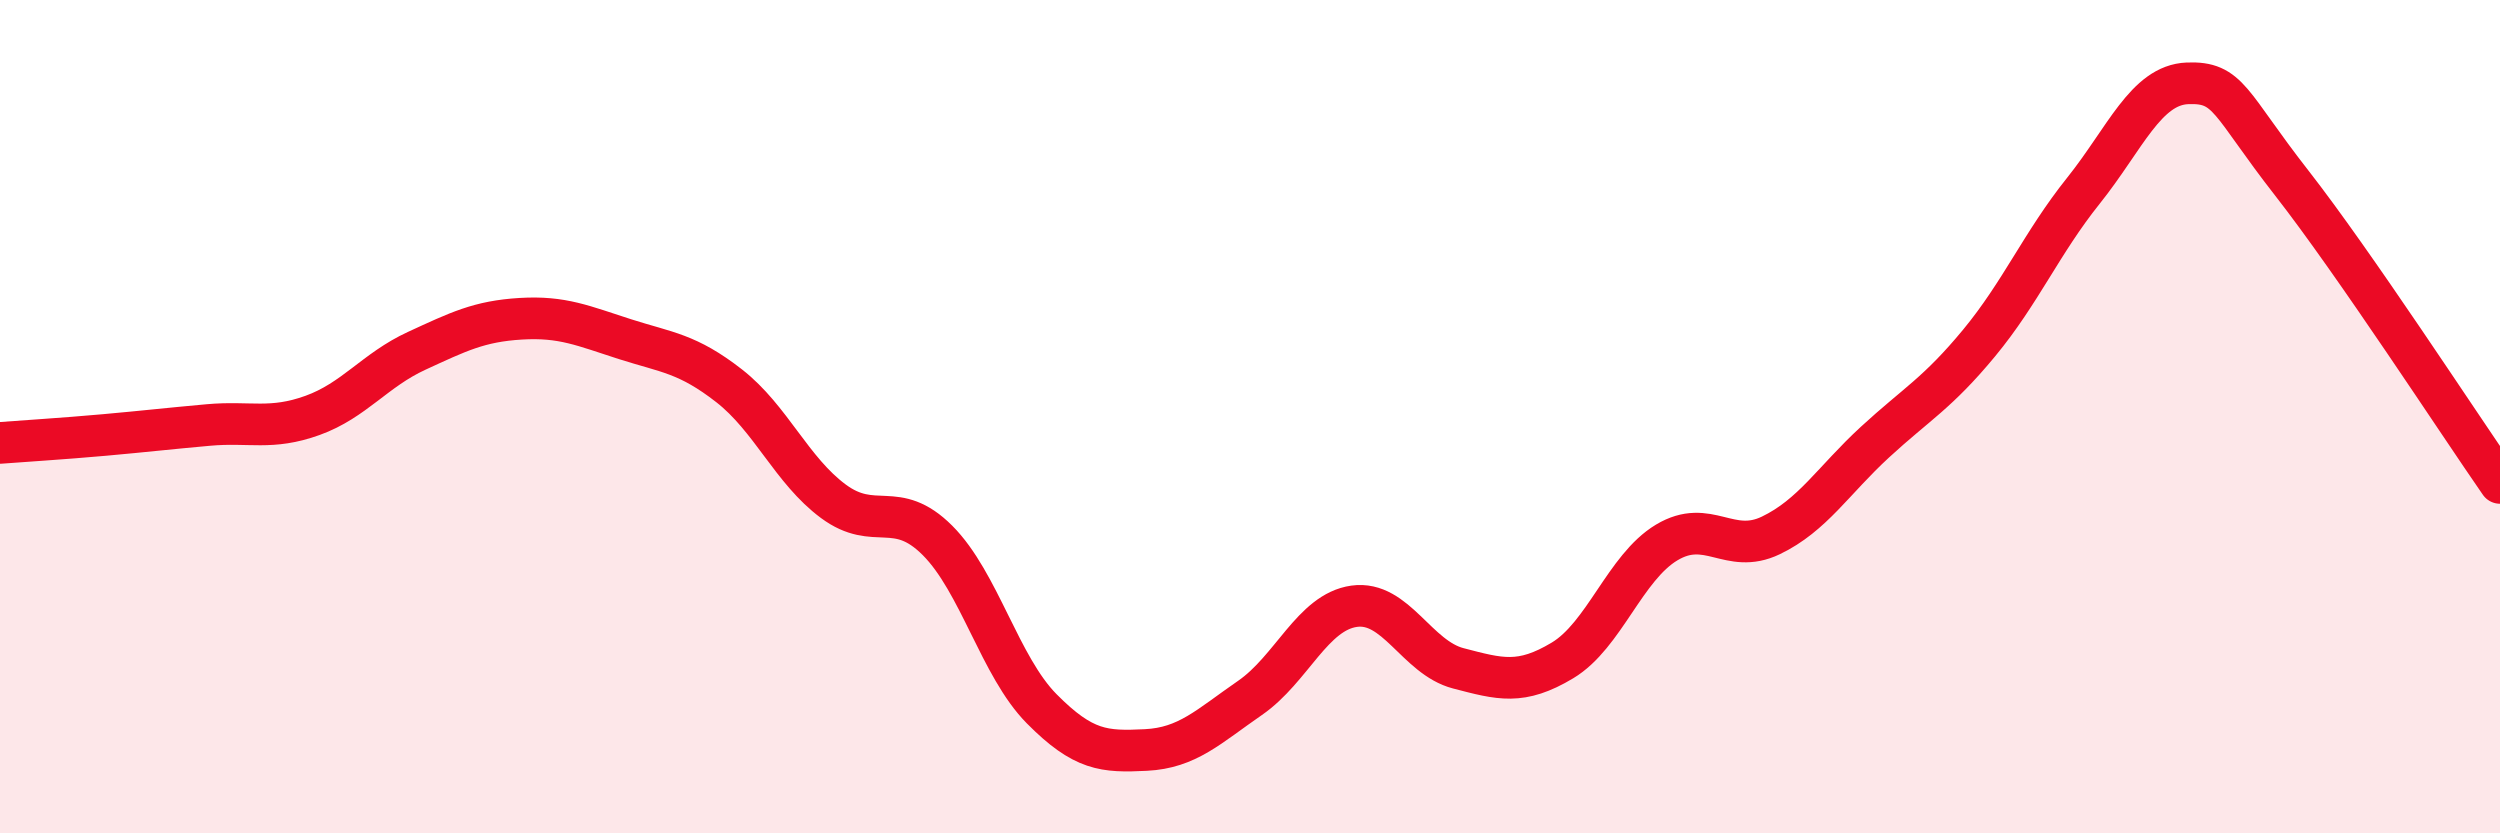
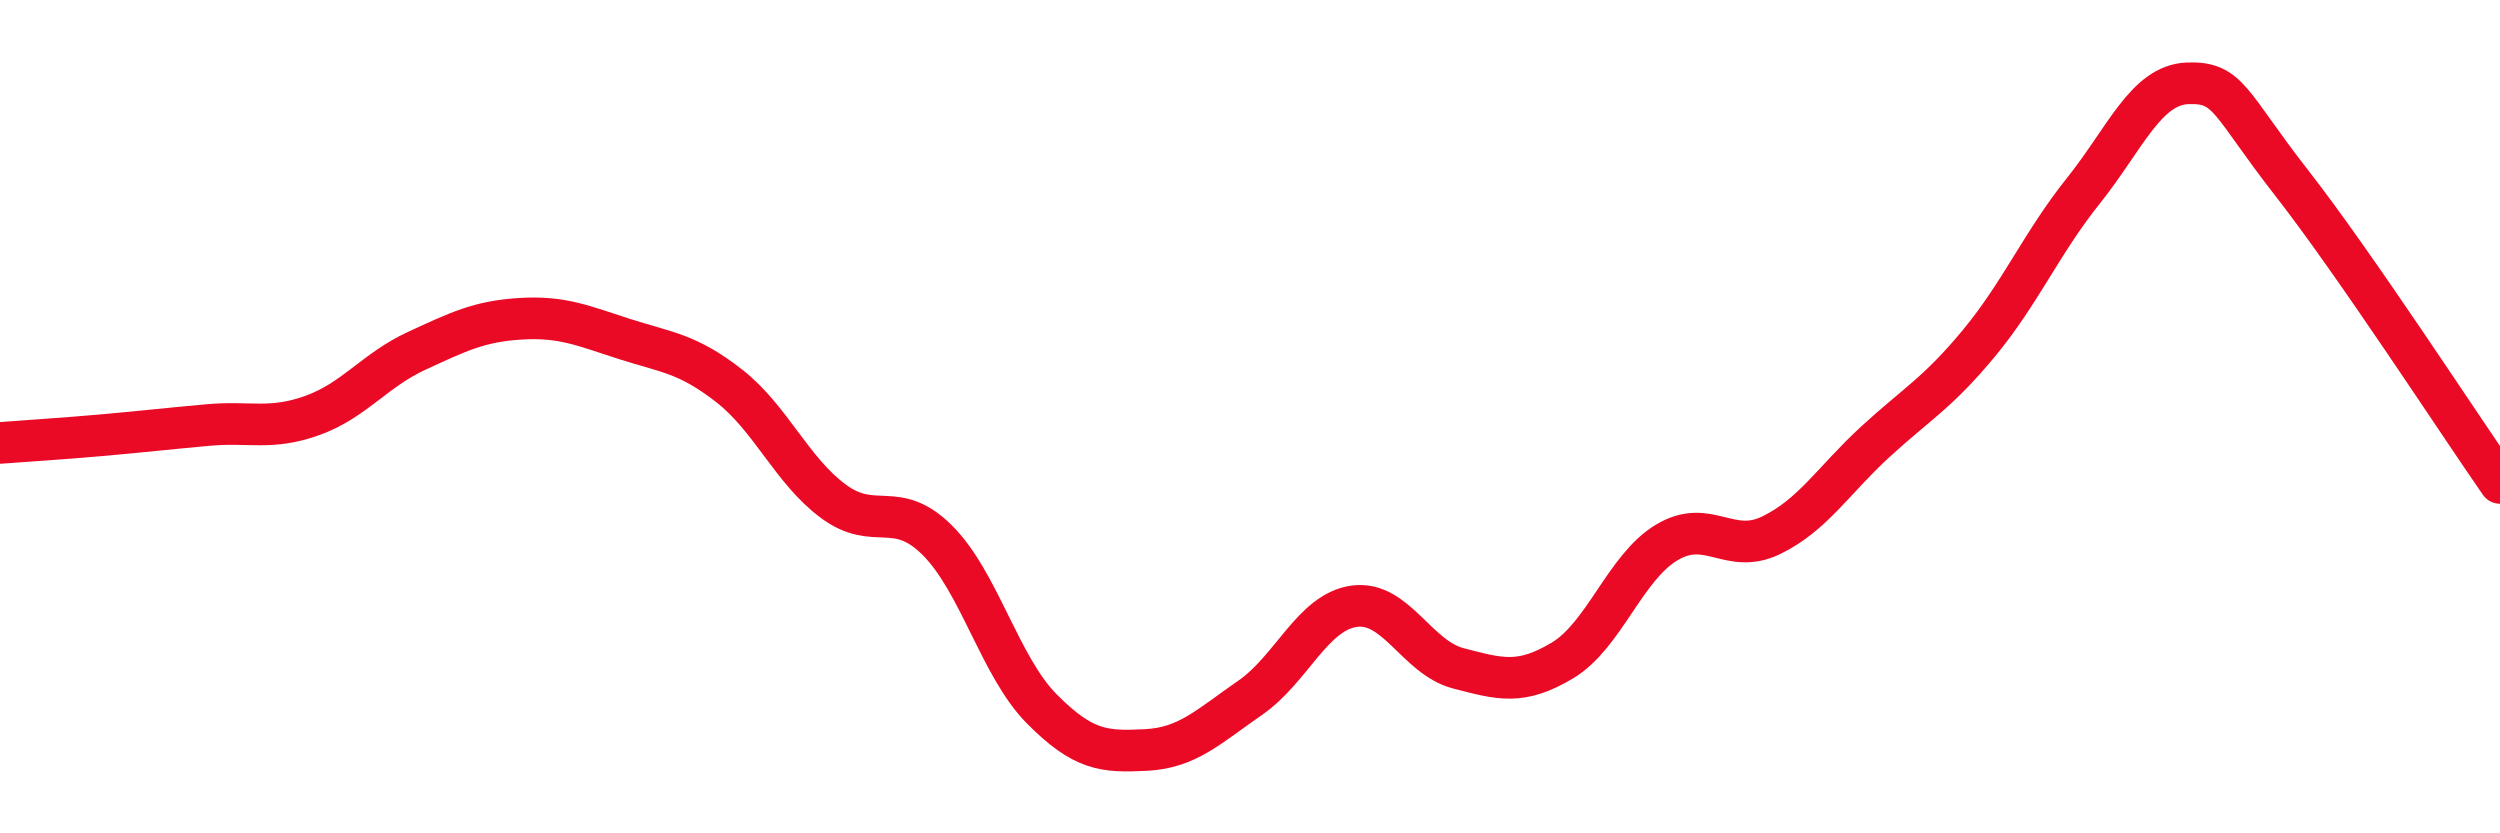
<svg xmlns="http://www.w3.org/2000/svg" width="60" height="20" viewBox="0 0 60 20">
-   <path d="M 0,10.63 C 0.5,10.59 1.5,10.53 2.5,10.44 C 3.5,10.35 4,10.29 5,10.2 C 6,10.11 6.5,10.33 7.5,9.97 C 8.5,9.61 9,8.88 10,8.42 C 11,7.96 11.5,7.71 12.5,7.65 C 13.5,7.59 14,7.82 15,8.14 C 16,8.46 16.5,8.48 17.5,9.26 C 18.5,10.04 19,11.29 20,12.03 C 21,12.77 21.5,11.97 22.5,12.97 C 23.5,13.97 24,16 25,17.01 C 26,18.02 26.5,18.05 27.5,18 C 28.5,17.95 29,17.44 30,16.75 C 31,16.06 31.5,14.69 32.5,14.55 C 33.5,14.41 34,15.78 35,16.04 C 36,16.3 36.5,16.45 37.5,15.85 C 38.5,15.25 39,13.62 40,13.02 C 41,12.42 41.5,13.33 42.5,12.85 C 43.5,12.37 44,11.53 45,10.61 C 46,9.69 46.5,9.44 47.5,8.23 C 48.5,7.02 49,5.83 50,4.58 C 51,3.33 51.5,2.04 52.5,2 C 53.5,1.96 53.5,2.47 55,4.39 C 56.5,6.31 59,10.15 60,11.59L60 20L0 20Z" fill="#EB0A25" opacity="0.1" stroke-linecap="round" stroke-linejoin="round" />
  <path d="M 0,10.63 C 0.5,10.59 1.5,10.53 2.5,10.44 C 3.5,10.35 4,10.29 5,10.2 C 6,10.11 6.5,10.33 7.5,9.97 C 8.5,9.61 9,8.88 10,8.42 C 11,7.96 11.5,7.71 12.5,7.65 C 13.5,7.59 14,7.82 15,8.14 C 16,8.46 16.5,8.48 17.5,9.26 C 18.5,10.04 19,11.29 20,12.03 C 21,12.77 21.5,11.97 22.5,12.97 C 23.5,13.97 24,16 25,17.01 C 26,18.02 26.5,18.05 27.5,18 C 28.5,17.95 29,17.44 30,16.75 C 31,16.06 31.5,14.69 32.5,14.55 C 33.5,14.41 34,15.78 35,16.04 C 36,16.3 36.5,16.45 37.5,15.85 C 38.5,15.25 39,13.62 40,13.02 C 41,12.42 41.5,13.33 42.5,12.85 C 43.5,12.37 44,11.53 45,10.61 C 46,9.69 46.5,9.44 47.5,8.23 C 48.5,7.02 49,5.83 50,4.58 C 51,3.33 51.5,2.04 52.5,2 C 53.5,1.96 53.5,2.47 55,4.39 C 56.5,6.31 59,10.15 60,11.59" stroke="#EB0A25" stroke-width="1" fill="none" stroke-linecap="round" stroke-linejoin="round" />
</svg>